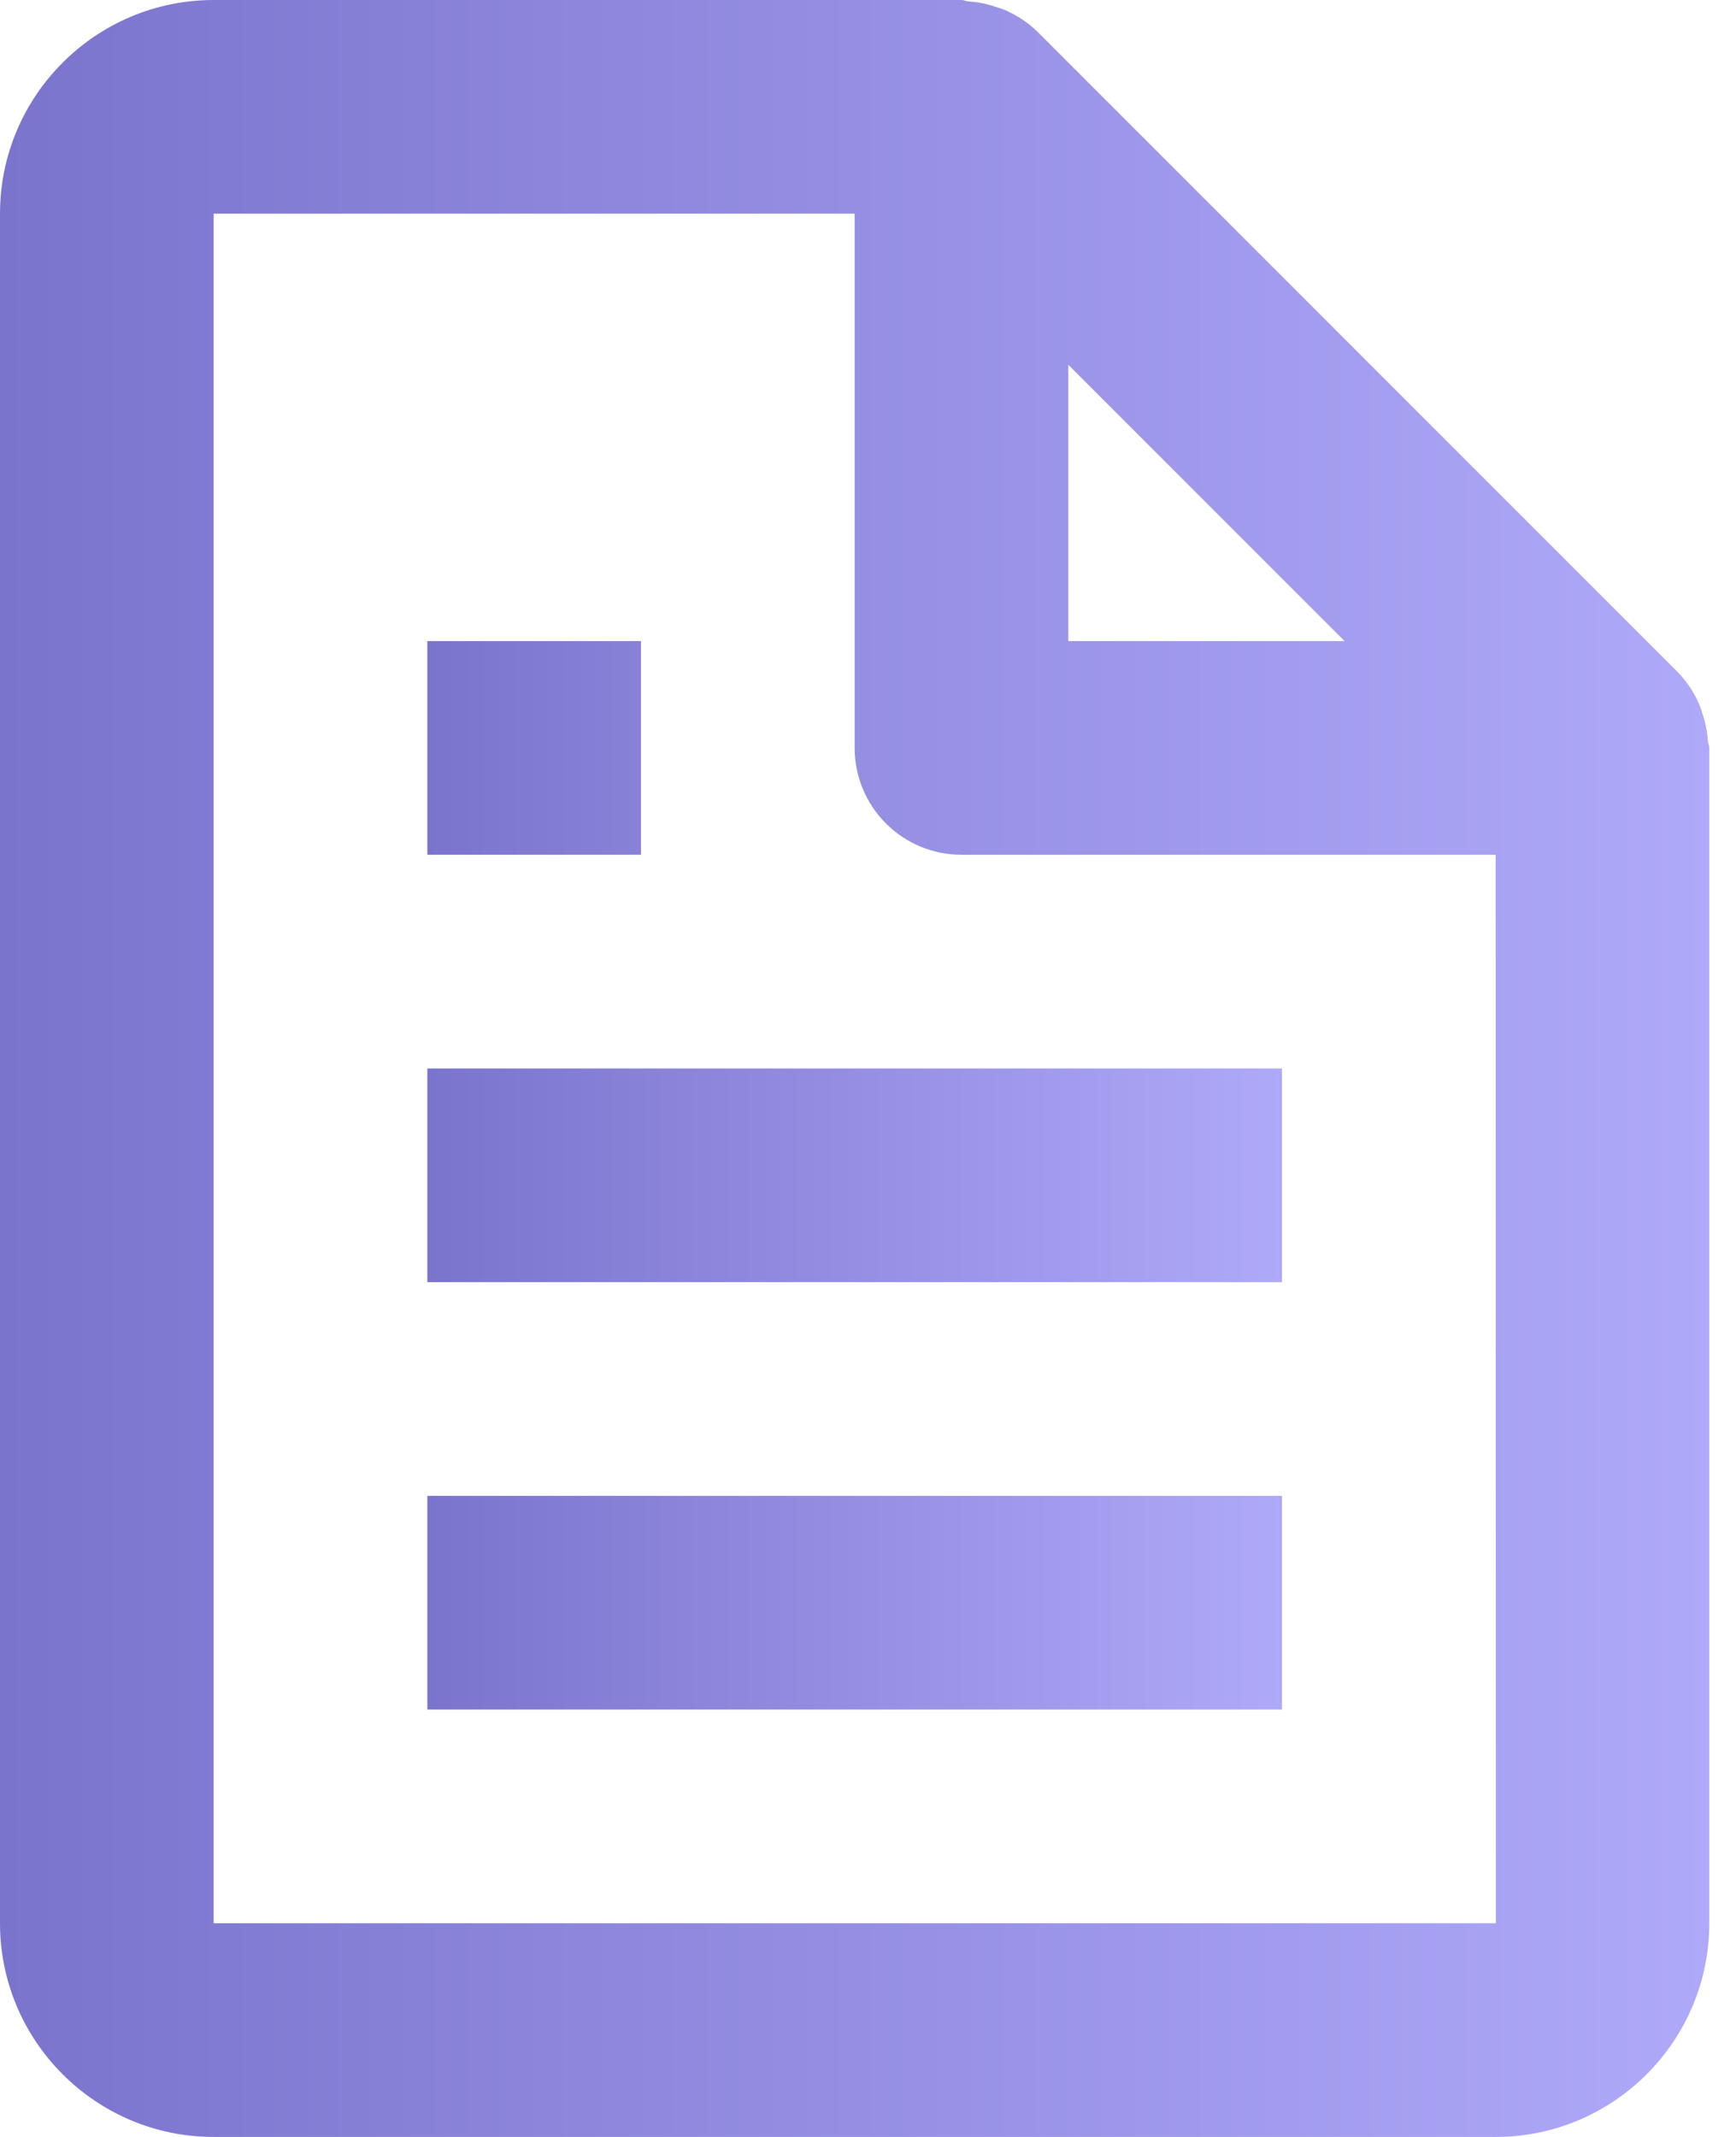
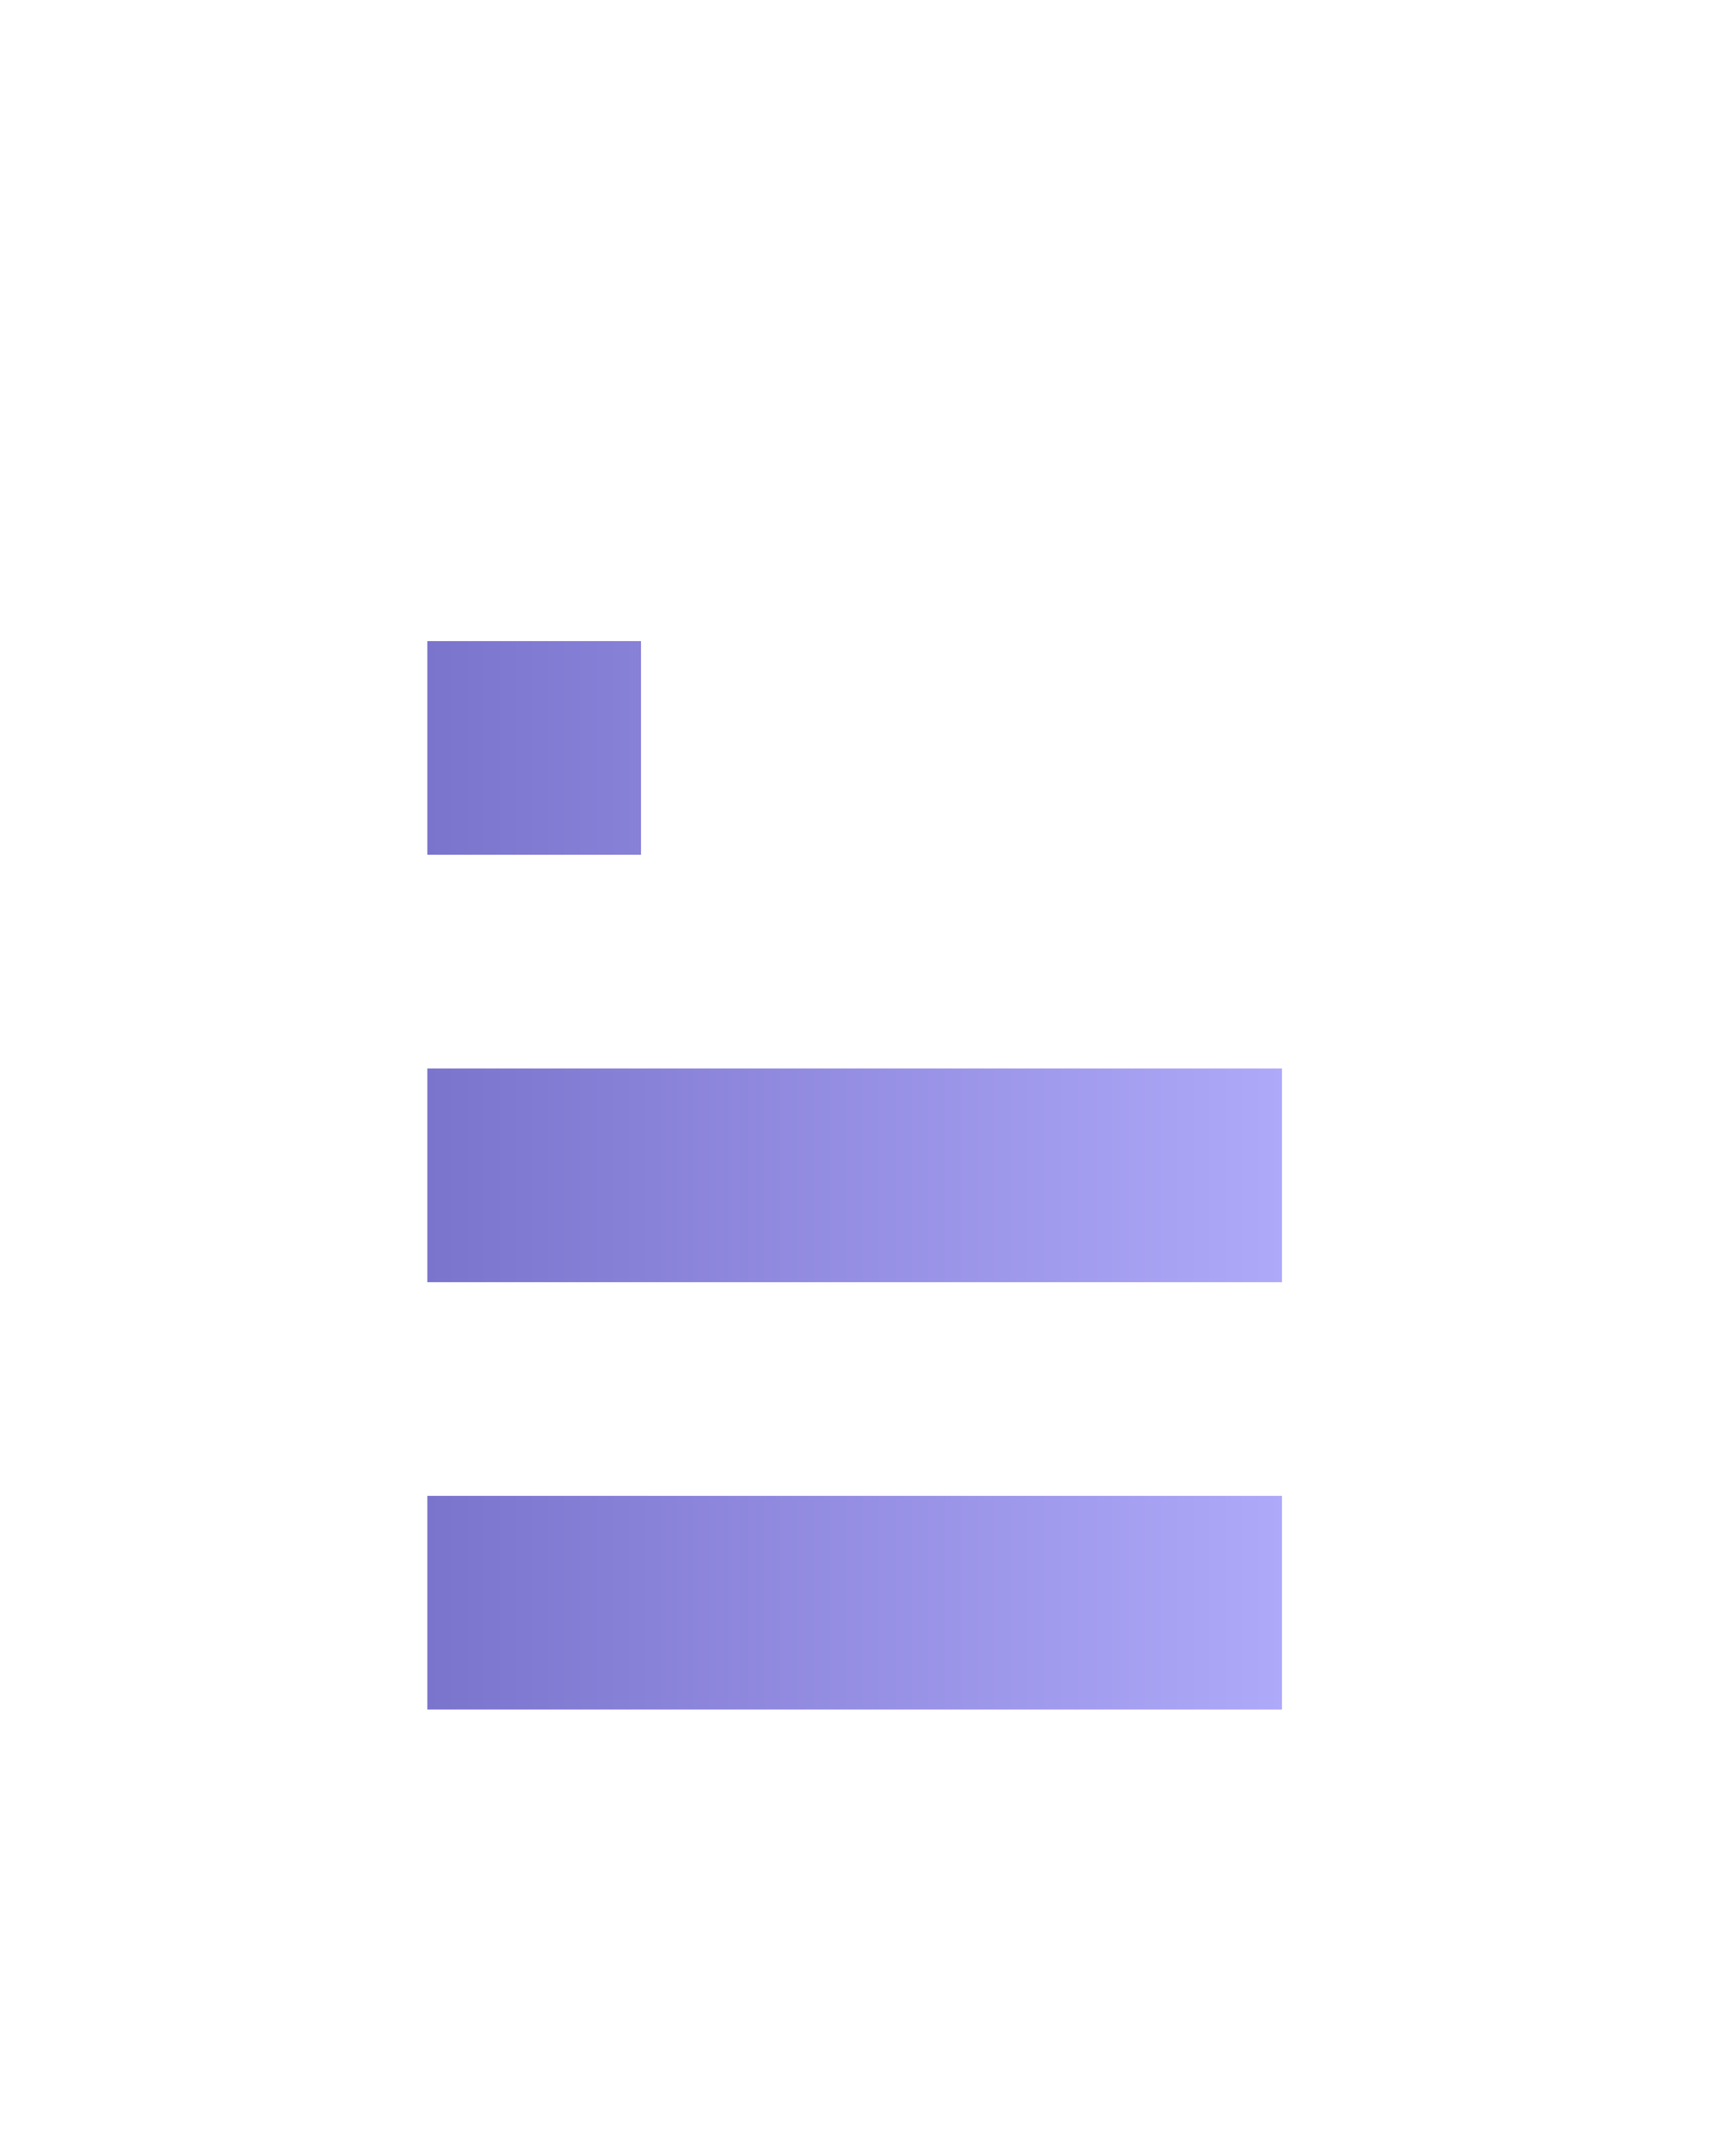
<svg xmlns="http://www.w3.org/2000/svg" width="39" height="48" viewBox="0 0 39 48" fill="none">
-   <path d="M38.167 15.806C38.053 15.546 37.894 15.308 37.697 15.103L23.297 0.703C23.092 0.506 22.854 0.347 22.594 0.233C22.522 0.199 22.445 0.18 22.368 0.154C22.167 0.086 21.958 0.044 21.746 0.031C21.696 0.026 21.65 0 21.6 0H4.8C2.153 0 0 2.153 0 4.8V43.2C0 45.847 2.153 48 4.8 48H33.6C36.247 48 38.4 45.847 38.4 43.2V16.8C38.4 16.75 38.374 16.704 38.369 16.651C38.356 16.439 38.315 16.23 38.246 16.03C38.224 15.953 38.198 15.878 38.167 15.806ZM30.206 14.4H24V8.194L30.206 14.4ZM4.8 43.2V4.8H19.2V16.8C19.2 17.436 19.453 18.047 19.903 18.497C20.353 18.947 20.963 19.2 21.6 19.2H33.6L33.605 43.2H4.8Z" fill="url(#paint0_linear_90_145)" />
  <path d="M9.6 24H28.8V28.8H9.6V24ZM9.6 33.6H28.8V38.4H9.6V33.6ZM9.6 14.4H14.4V19.2H9.6V14.4Z" fill="url(#paint1_linear_90_145)" />
  <defs>
    <linearGradient id="paint0_linear_90_145" x1="0" y1="24" x2="38.4" y2="24" gradientUnits="userSpaceOnUse">
      <stop stop-color="#7B74CD" />
      <stop offset="1" stop-color="#AFA9F9" />
    </linearGradient>
    <linearGradient id="paint1_linear_90_145" x1="9.6" y1="26.4" x2="28.8" y2="26.4" gradientUnits="userSpaceOnUse">
      <stop stop-color="#7B74CD" />
      <stop offset="1" stop-color="#AFA9F9" />
    </linearGradient>
  </defs>
</svg>